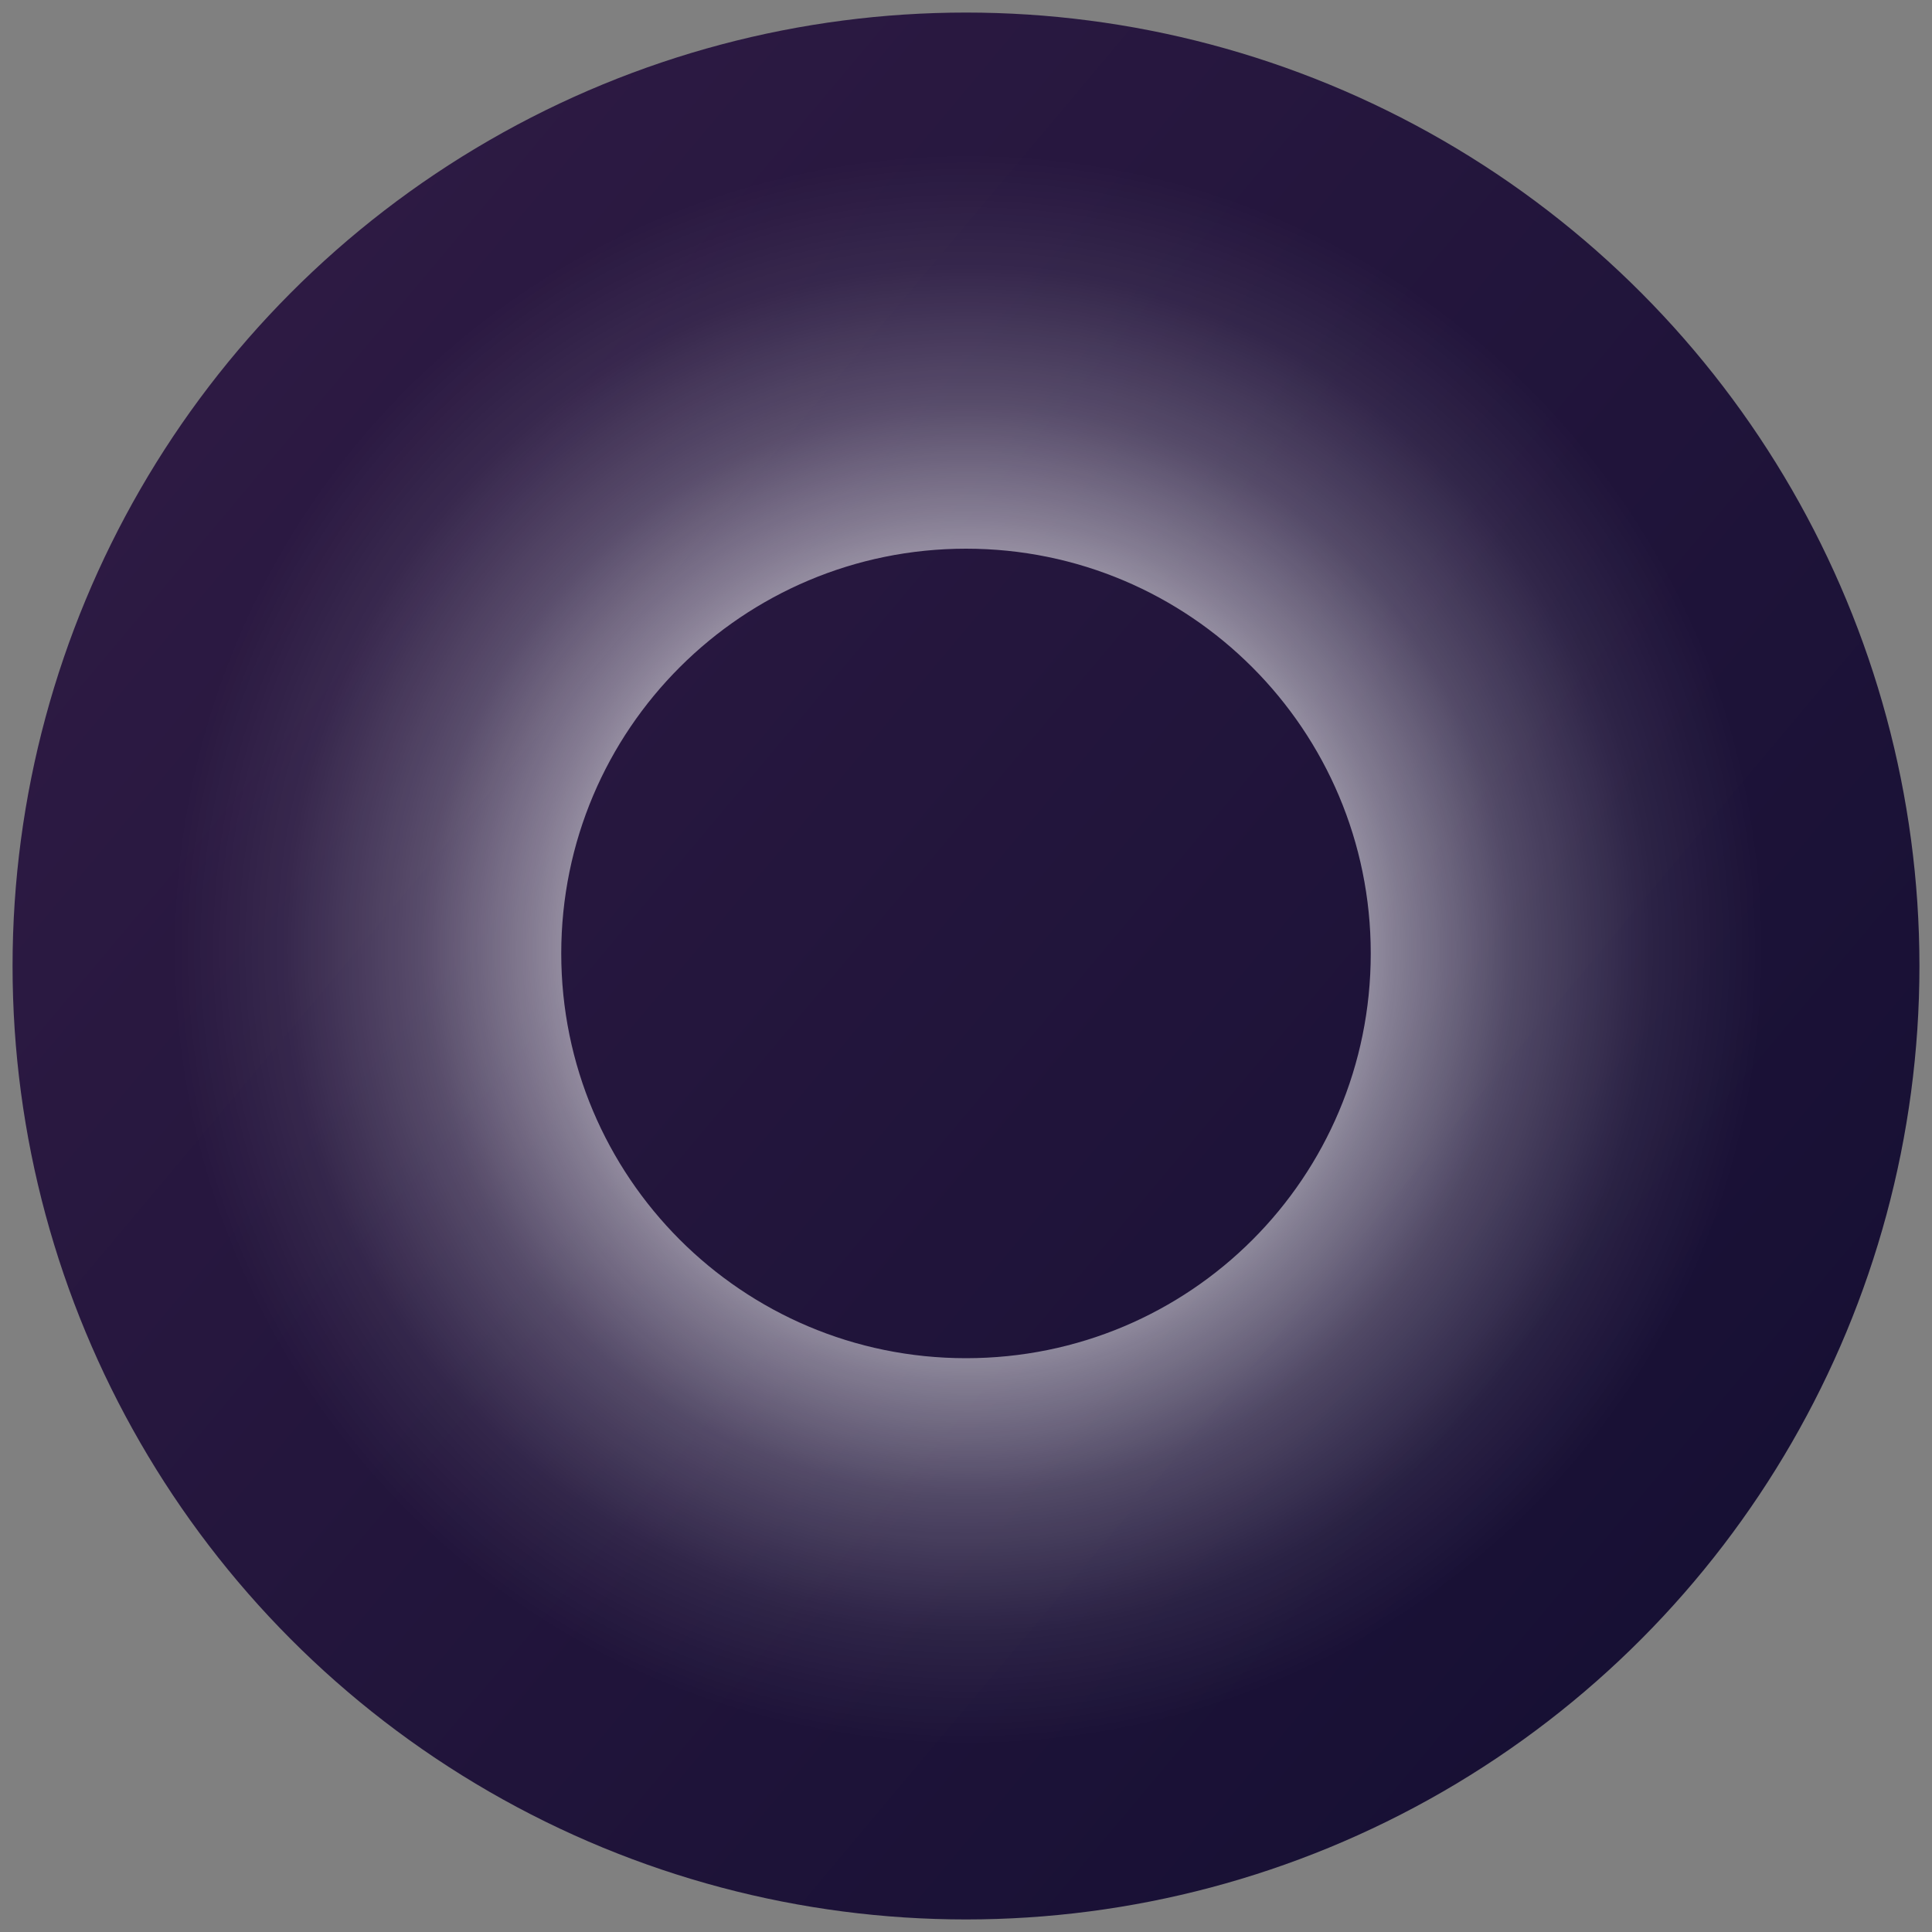
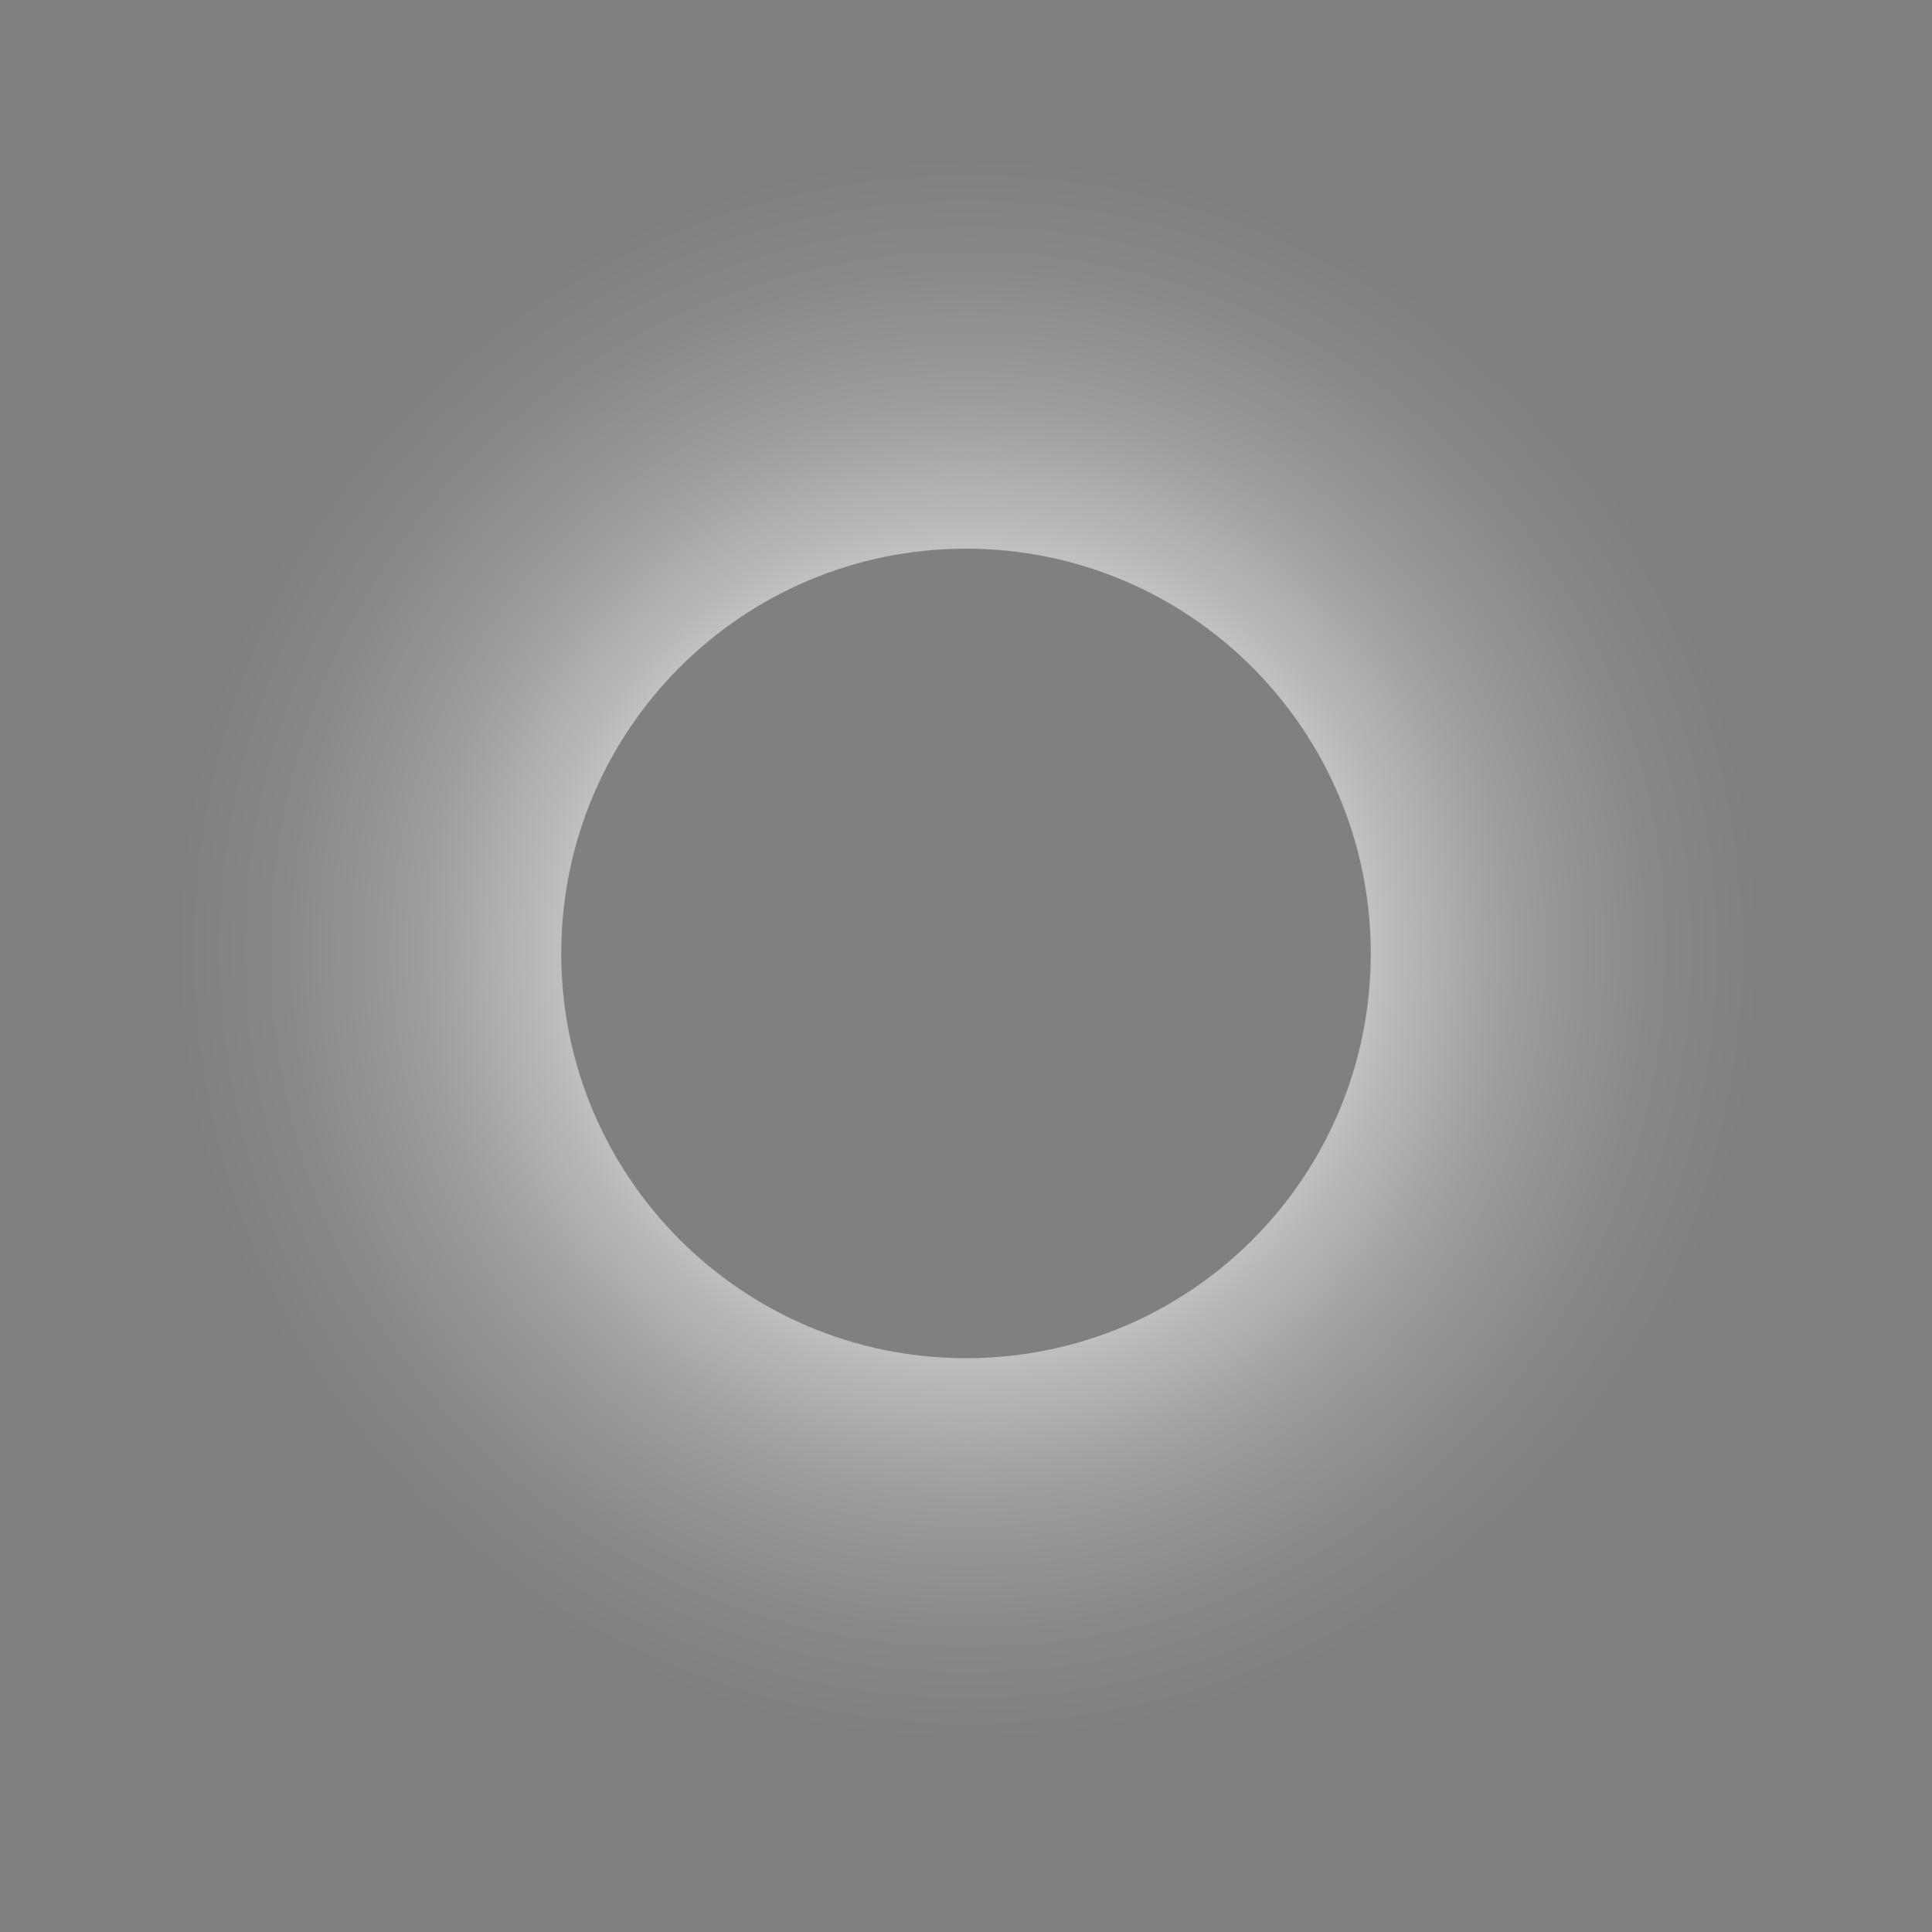
<svg xmlns="http://www.w3.org/2000/svg" version="1.1" id="Layer_1" x="0px" y="0px" viewBox="0 0 200 200" style="enable-background:new 0 0 200 200;" xml:space="preserve">
  <rect x="0" y="0" width="200" height="200" fill="#808080" stroke="none" />
  <style type="text/css">
	.st0{fill:url(#SVGID_1_);}
	.st1{fill-rule:evenodd;clip-rule:evenodd;fill:#FBD52E;}
	.st2{fill:url(#SVGID_00000114759944416637902530000005432946544762495632_);}
</style>
  <linearGradient id="SVGID_1_" gradientUnits="userSpaceOnUse" x1="24.416" y1="36.577" x2="175.584" y2="163.423">
    <stop offset="0" style="stop-color:#2D1A43" />
    <stop offset="1" style="stop-color:#171034" />
  </linearGradient>
-   <circle class="st0" cx="100" cy="100" r="98.7" />
-   <path class="st1" d="M99,100.7" />
  <radialGradient id="SVGID_00000150786203972171316080000015348305337294410133_" cx="-196.532" cy="519.736" r="0.456" gradientTransform="matrix(178.839 0 0 -178.839 35247.637 93047.797)" gradientUnits="userSpaceOnUse">
    <stop offset="0.225" style="stop-color:#FFFFFF" />
    <stop offset="0.544" style="stop-color:#FFFFFF;stop-opacity:0.44" />
    <stop offset="0.686" style="stop-color:#FFFFFF;stop-opacity:0.23" />
    <stop offset="0.857" style="stop-color:#FFFFFF;stop-opacity:7.000000e-02" />
    <stop offset="1" style="stop-color:#FFFFFF;stop-opacity:0" />
  </radialGradient>
  <path style="fill:url(#SVGID_00000150786203972171316080000015348305337294410133_);" d="M100,1.3C46.2,1.3,2.6,44.9,2.6,98.7  c0,53.8,43.6,97.4,97.4,97.4c53.8,0,97.4-43.6,97.4-97.4C197.4,44.9,153.8,1.3,100,1.3z M100,140.6c-23.2,0-41.9-18.8-41.9-41.9  c0-23.2,18.8-41.9,41.9-41.9c23.2,0,41.9,18.8,41.9,41.9C141.9,121.9,123.2,140.6,100,140.6z" />
</svg>